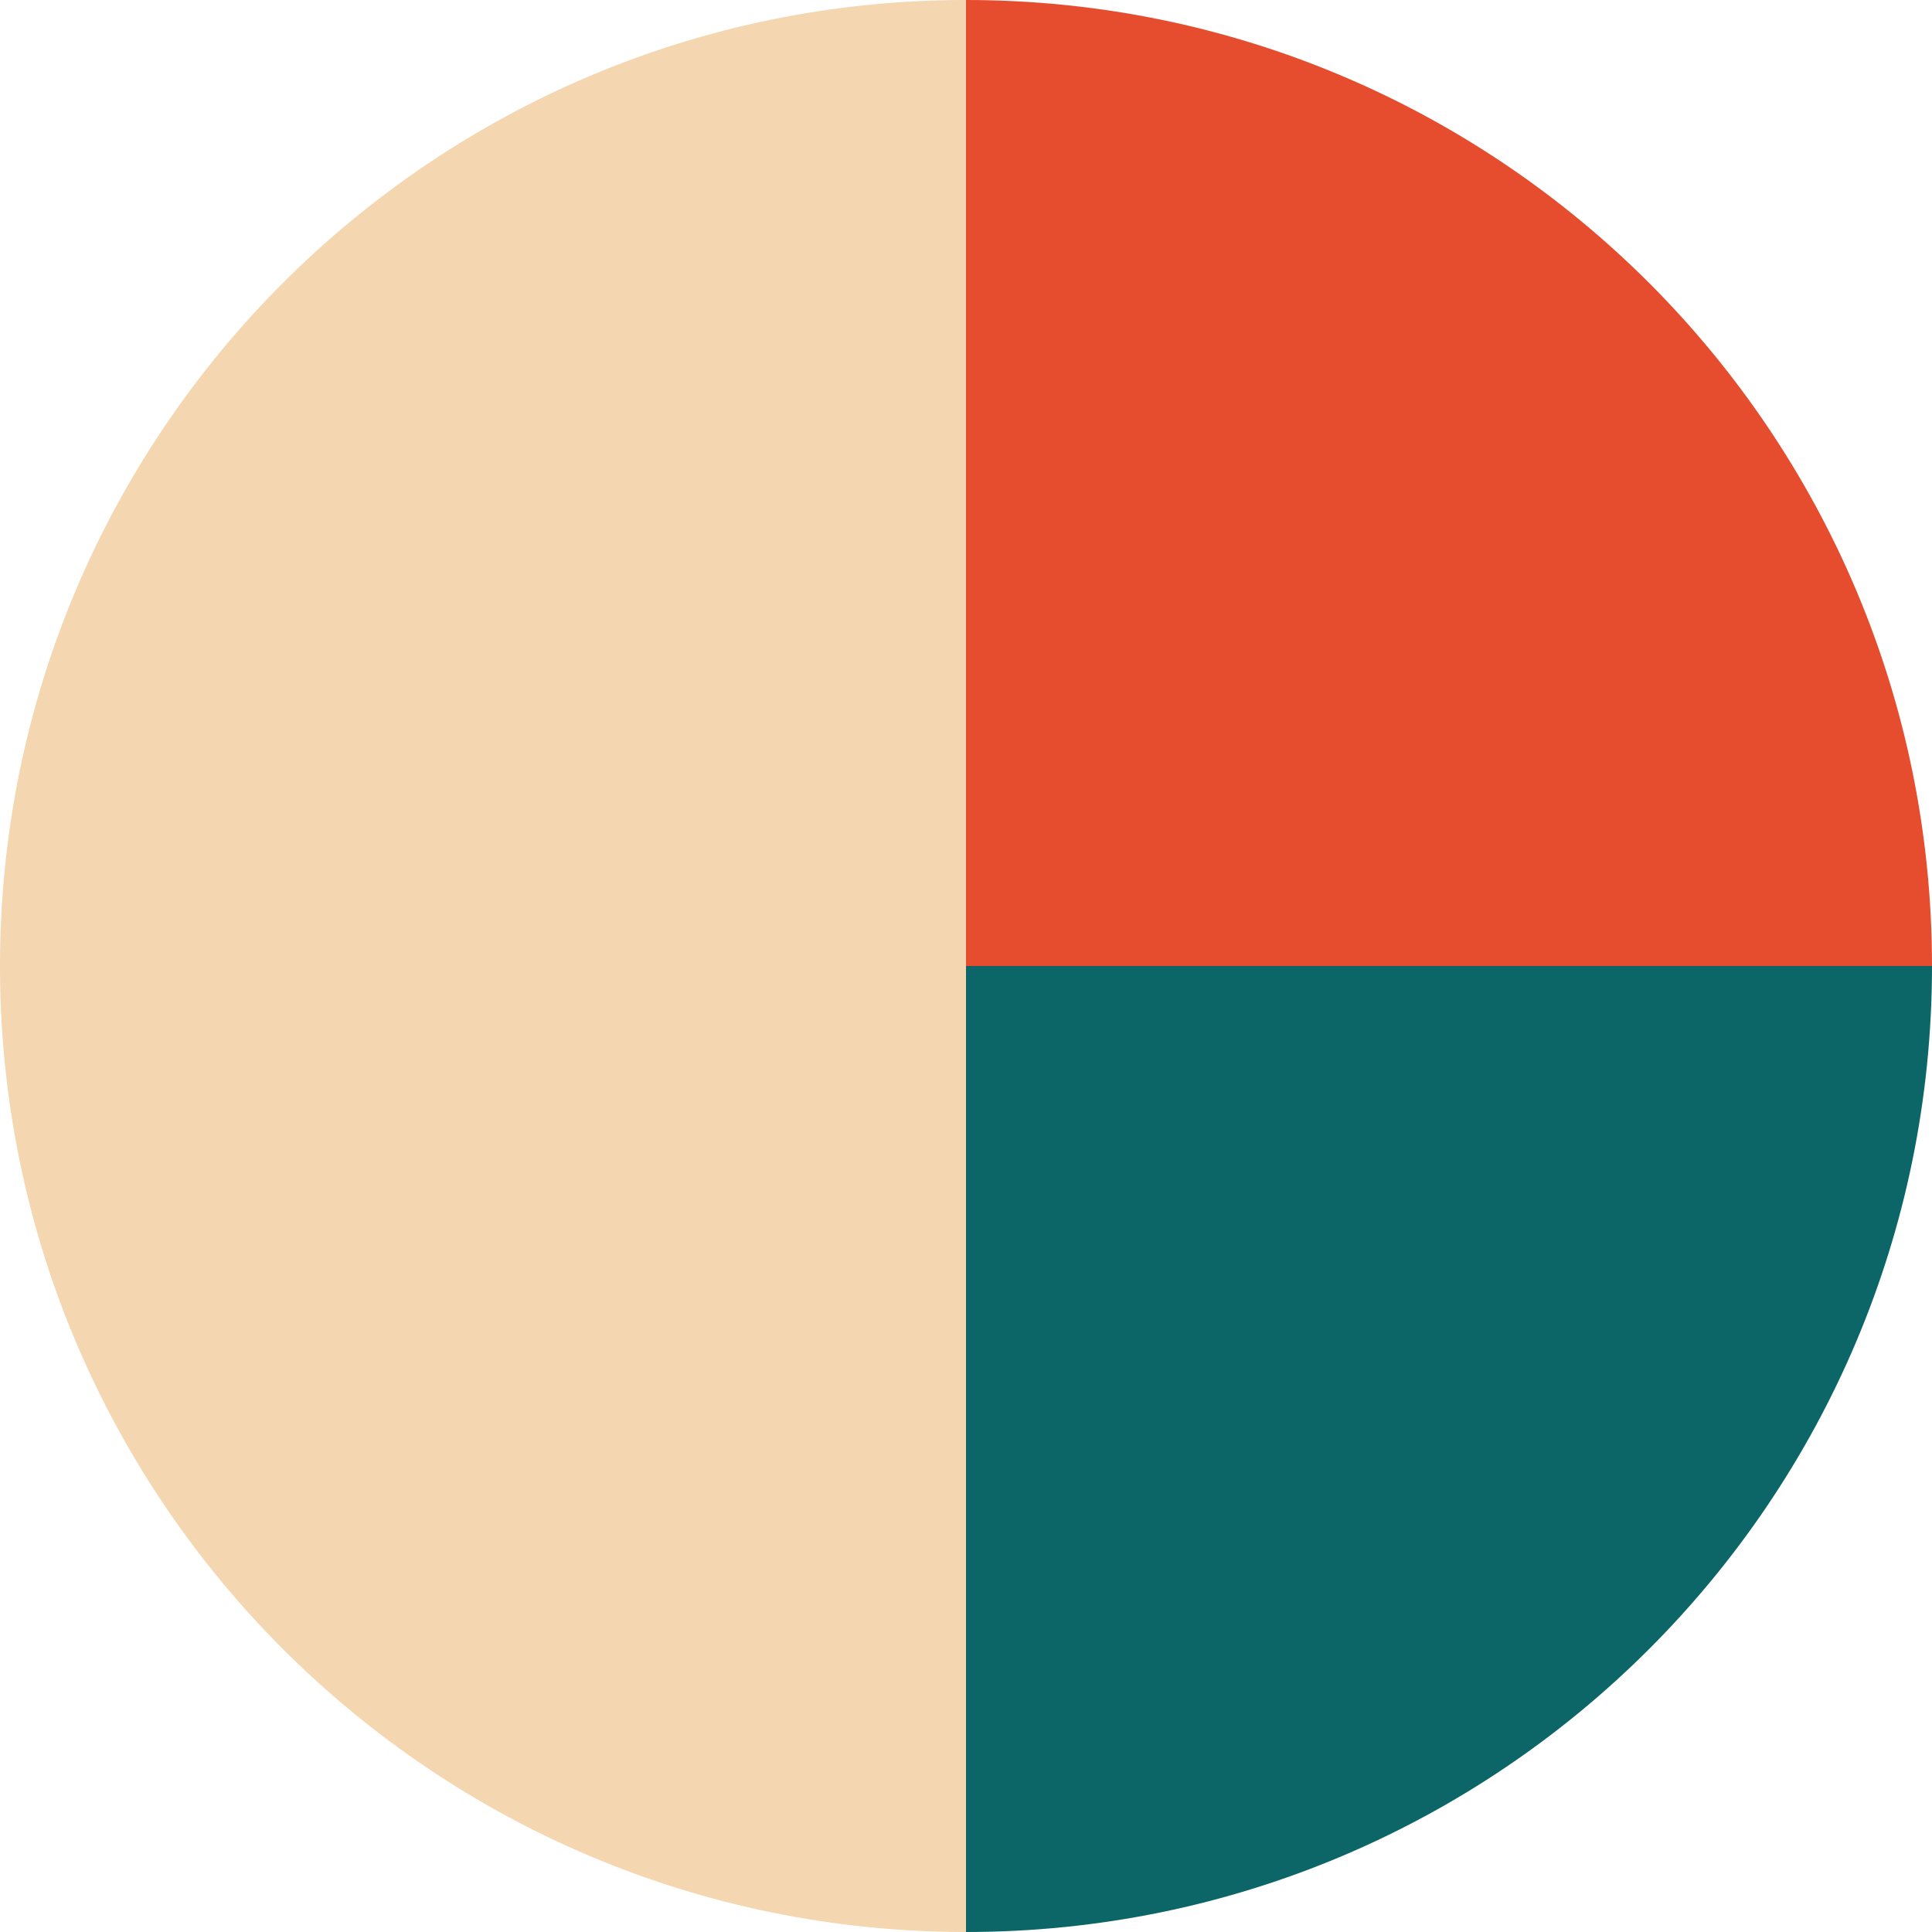
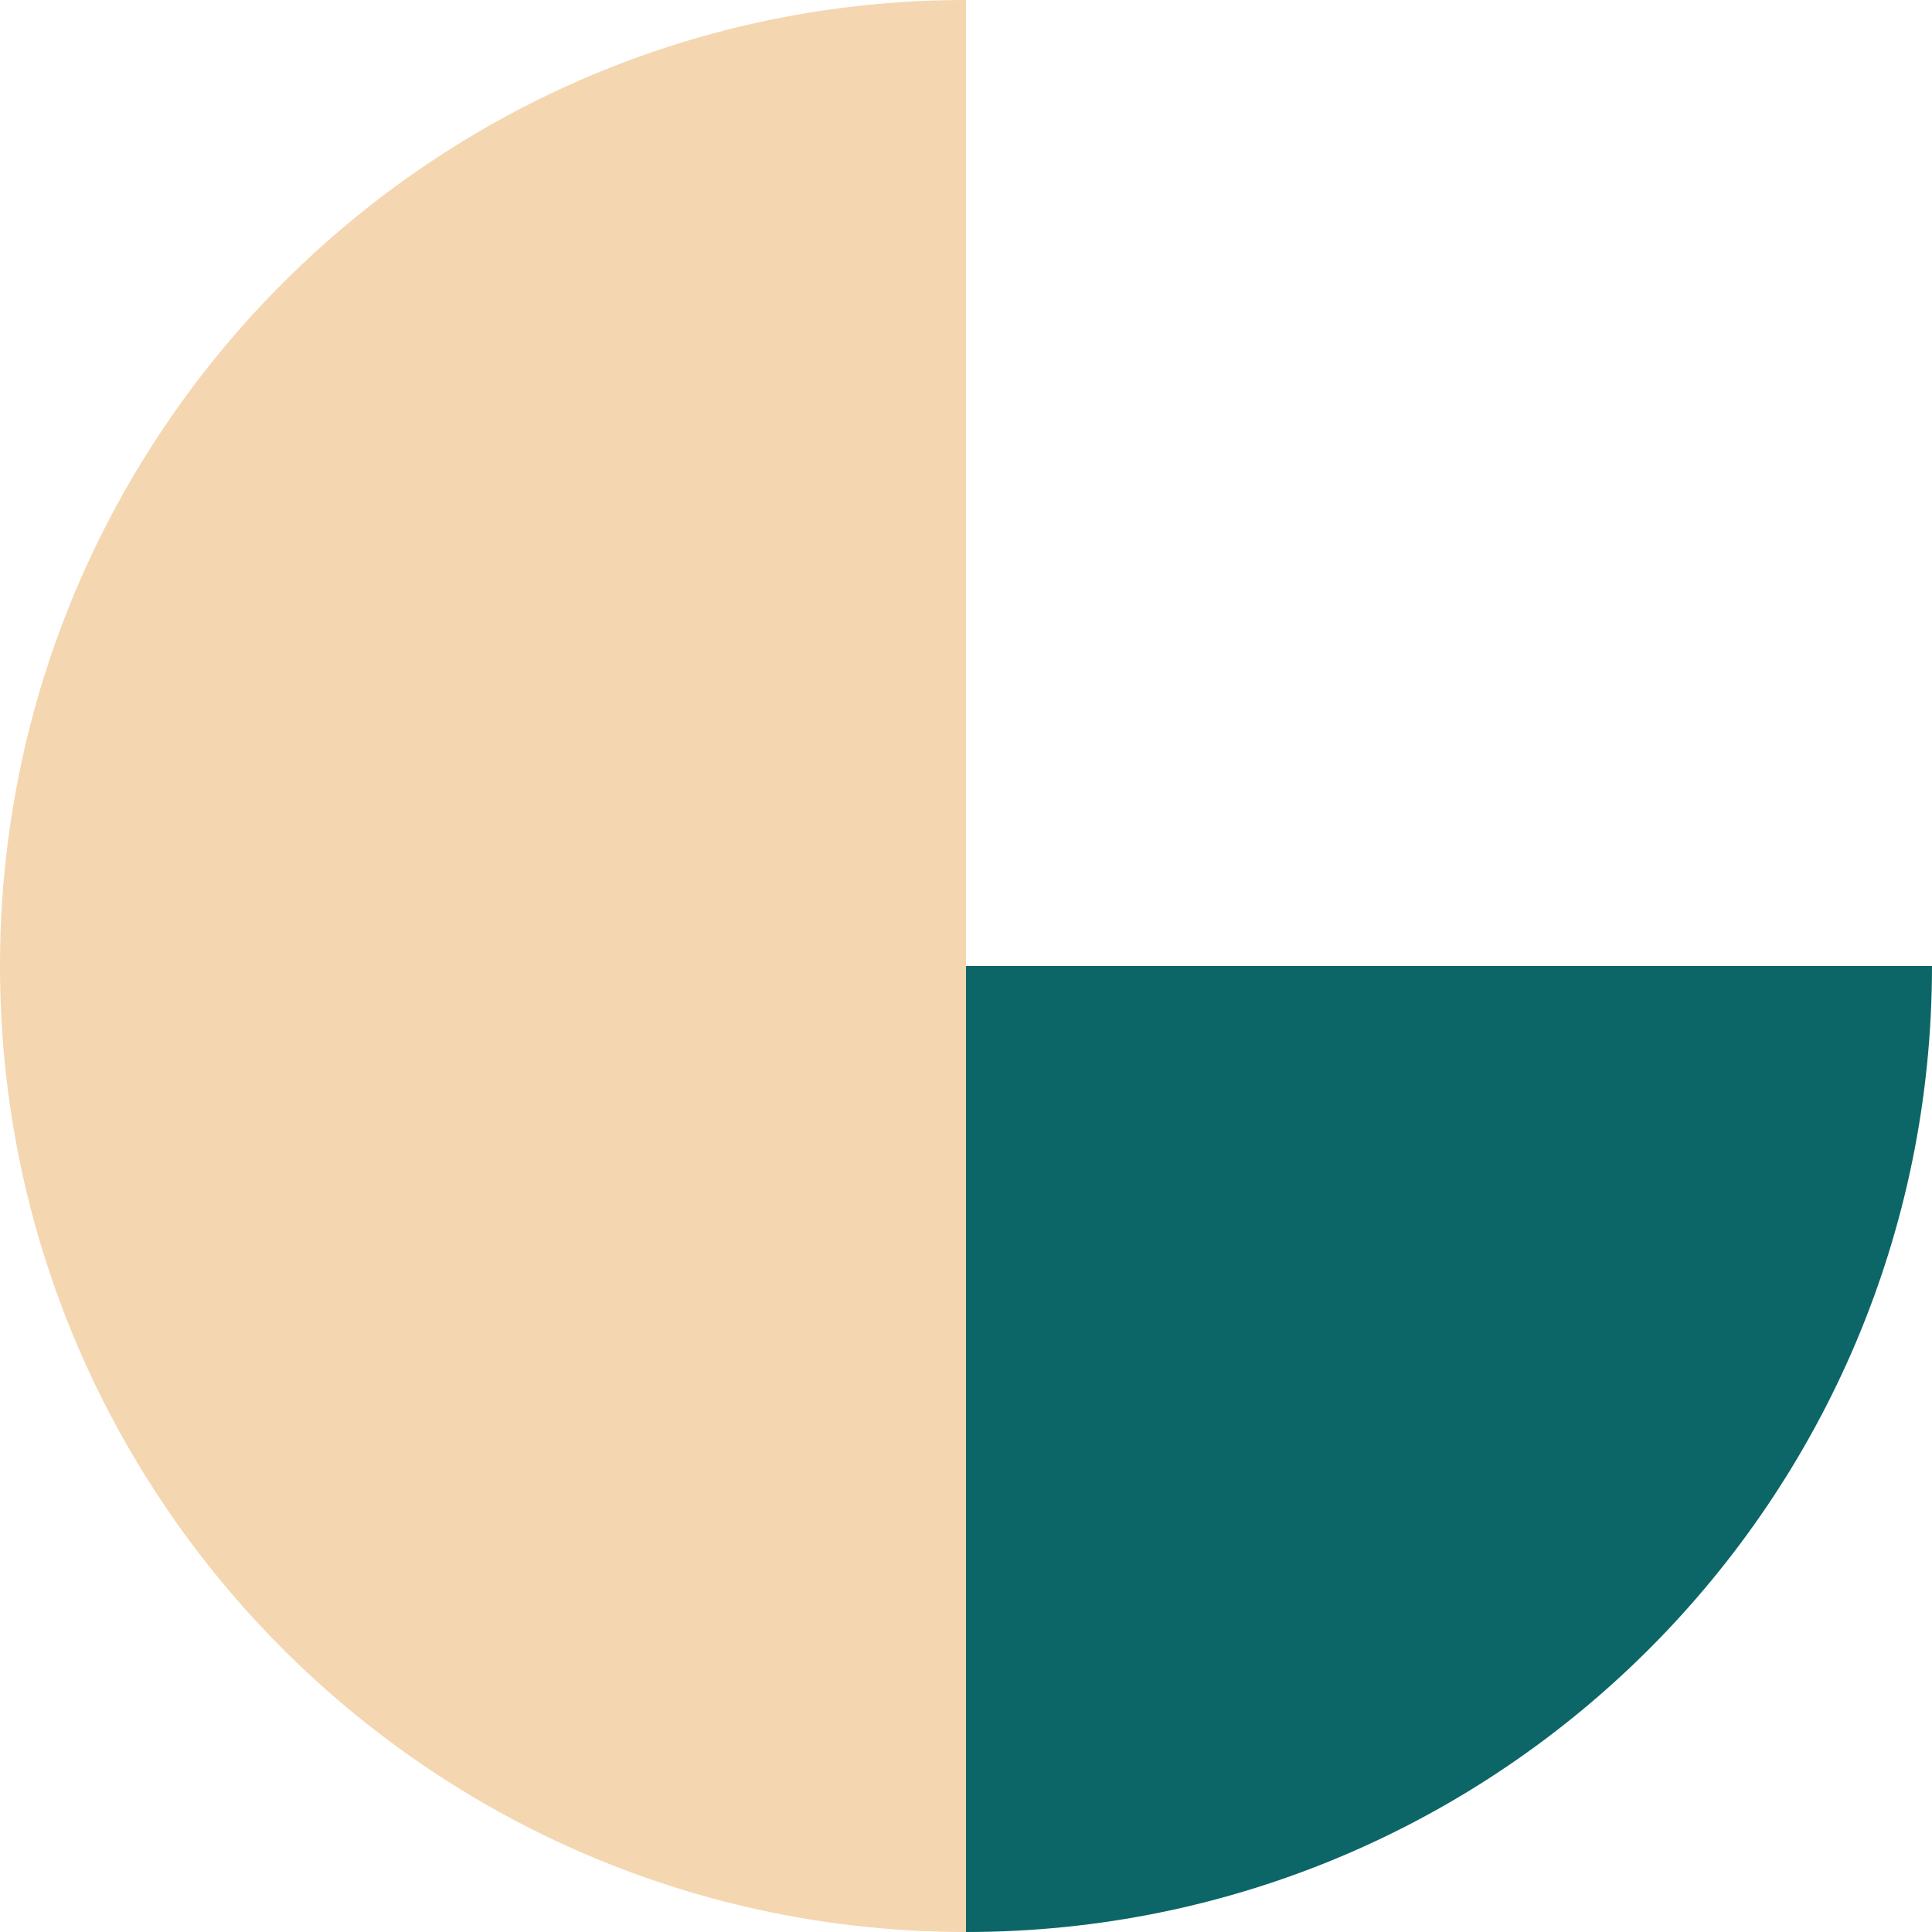
<svg xmlns="http://www.w3.org/2000/svg" version="1.1" id="Uploaded to svgrepo.com" width="800px" height="800px" viewBox="0 0 32 32" xml:space="preserve">
  <style type="text/css">
	.pictogram_zes{fill:#0C6667;}
	.pictogram_een{fill:#F4D6B0;}
	.pictogram_vier{fill:#E54D2E;}
	.st0{fill:#F8AD89;}
	.st1{fill:#01A59C;}
	.st2{fill:none;}
	.st3{fill:#F27261;}
</style>
  <g>
    <path class="pictogram_een" d="M16,0C7.163,0,0,7.163,0,16s7.163,16,16,16V16V0z" />
-     <path class="pictogram_vier" d="M32,16c0-8.837-7.163-16-16-16v16H32z" />
    <path class="pictogram_zes" d="M16,16v16c8.837,0,16-7.163,16-16H16z" />
  </g>
</svg>